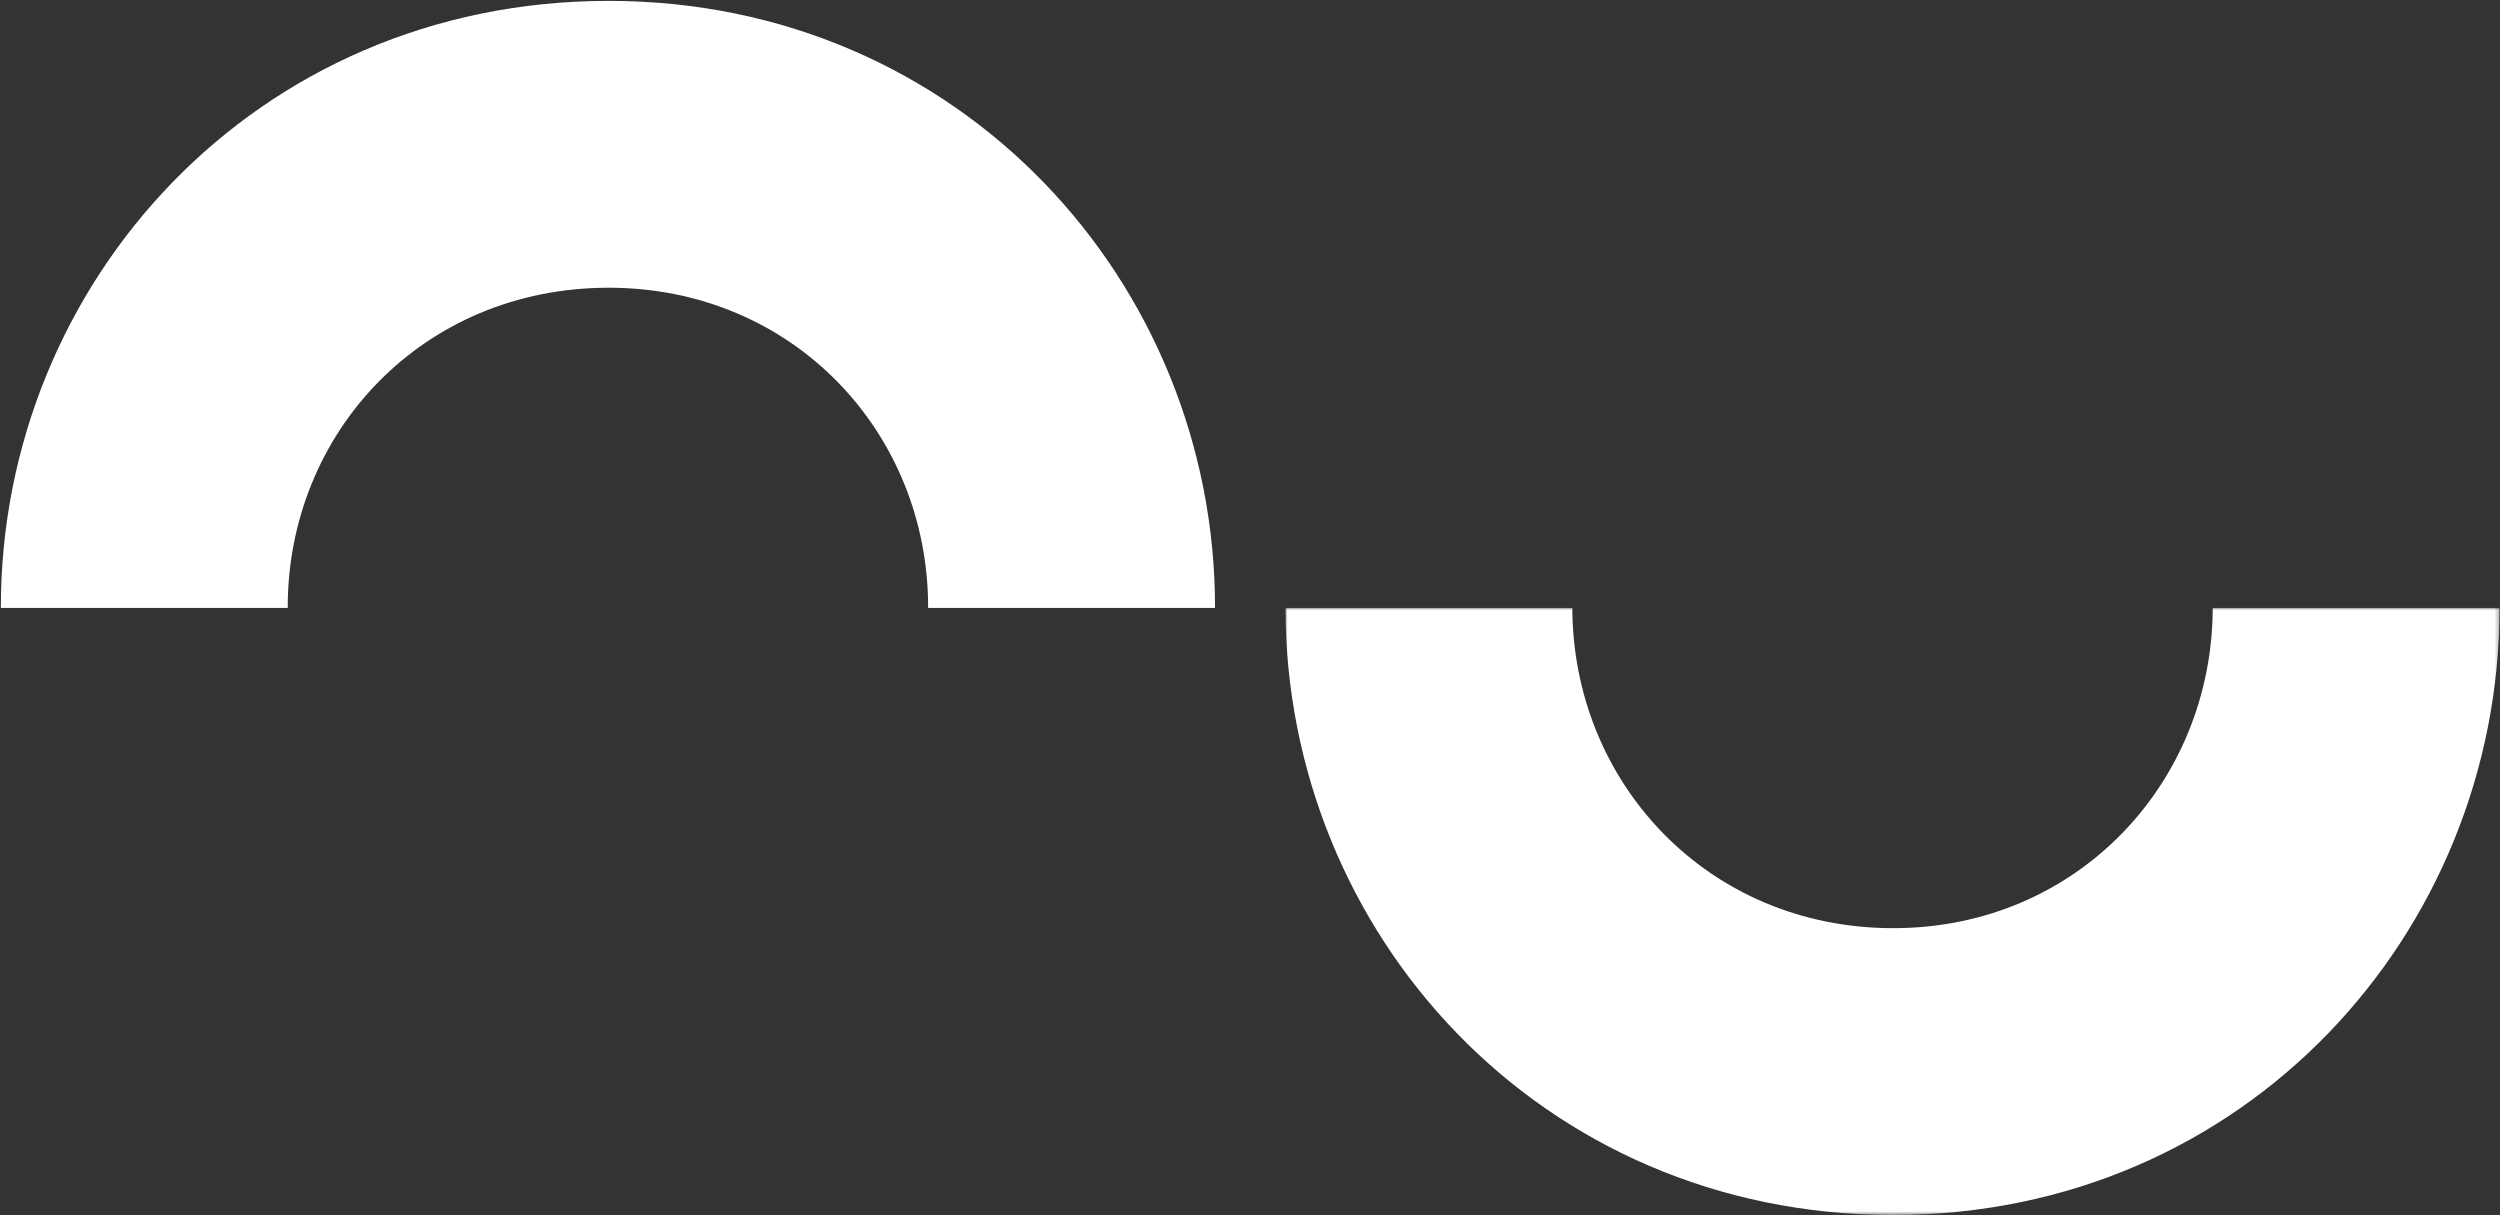
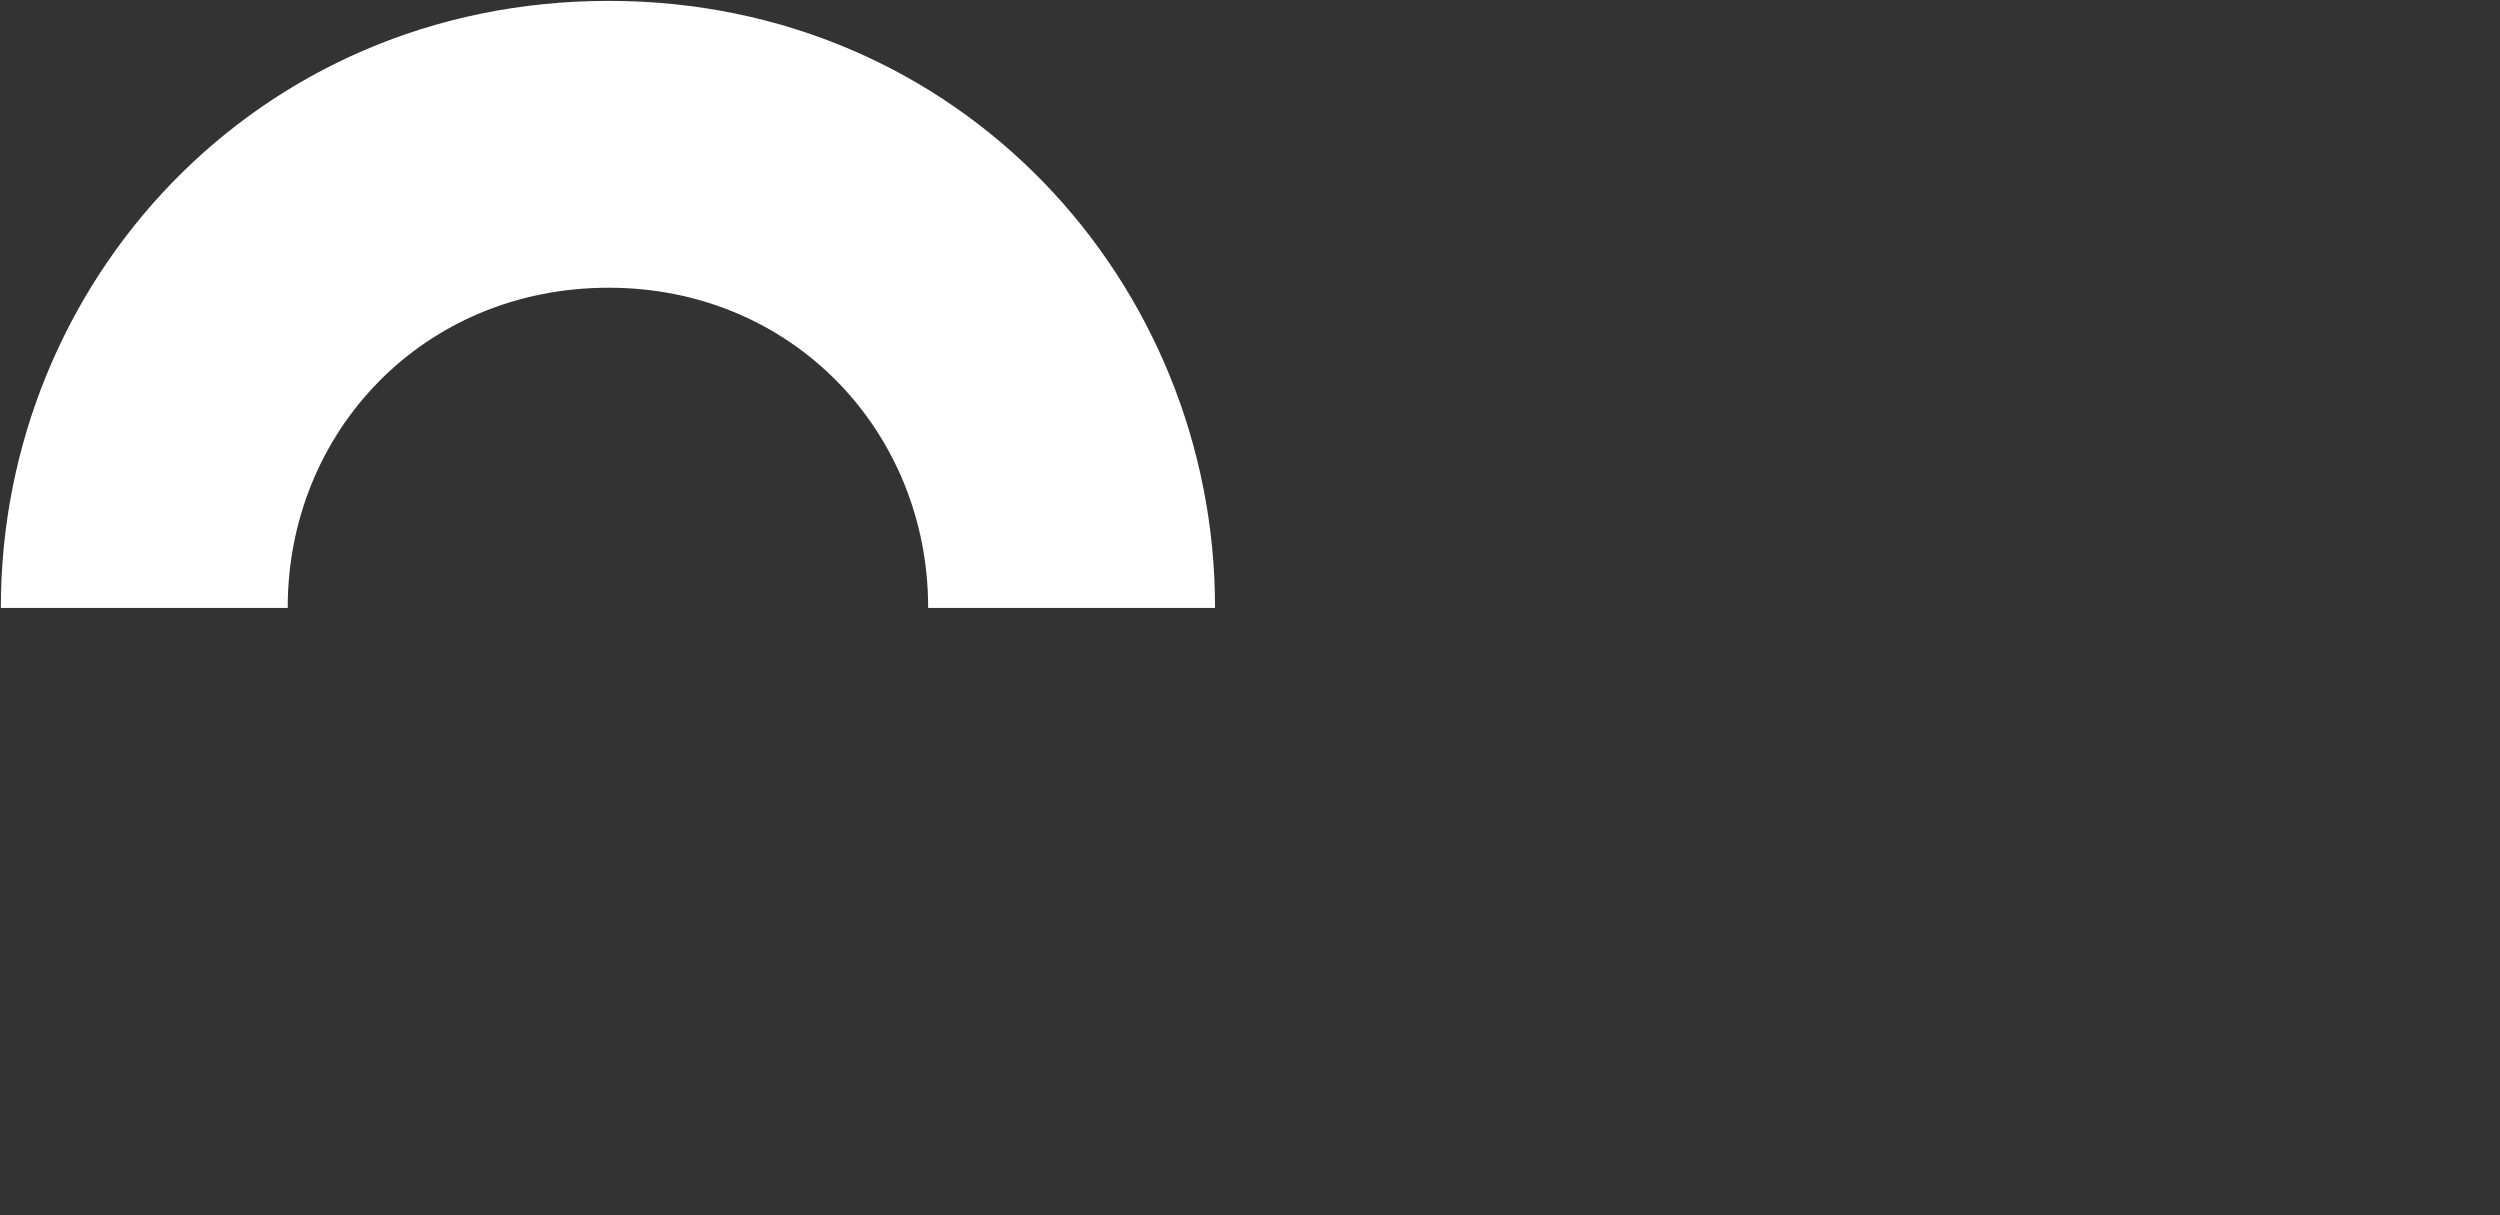
<svg xmlns="http://www.w3.org/2000/svg" xmlns:xlink="http://www.w3.org/1999/xlink" width="578" height="281" viewBox="0 0 578 281">
  <rect x="0" y="0" width="578" height="281" fill="#333333" stroke="none" />
  <defs>
    <path id="wzabgmx01a" d="M0 0h280.701v140.354H0z" />
  </defs>
  <g fill="none" fill-rule="evenodd">
    <path d="M140.72.203C58.97.203.2 65.538.2 140.393c0 .054.004.109.004.166h66.325c0-.057-.006-.11-.006-.166 0-40.385 31.186-73.871 74.197-73.871 42.679 0 73.867 33.486 73.867 73.87 0 .057-.008.11-.008.167h66.333c0-.057.004-.112.004-.166 0-74.855-58.773-140.19-140.196-140.19" fill="#FFF" />
    <g transform="translate(297.2 140.558)">
      <mask id="1ddszg81ub" fill="#fff">
        <use xlink:href="#wzabgmx01a" />
      </mask>
-       <path d="M140.516 74.035c-42.95 0-74.105-33.727-74.191-74.035H0c.086 75.113 58.822 140.354 140.516 140.354 81.365 0 140.098-65.241 140.186-140.354h-66.32c-.087 40.308-31.24 74.035-73.866 74.035" fill="#FFF" mask="url(#1ddszg81ub)" />
    </g>
  </g>
</svg>